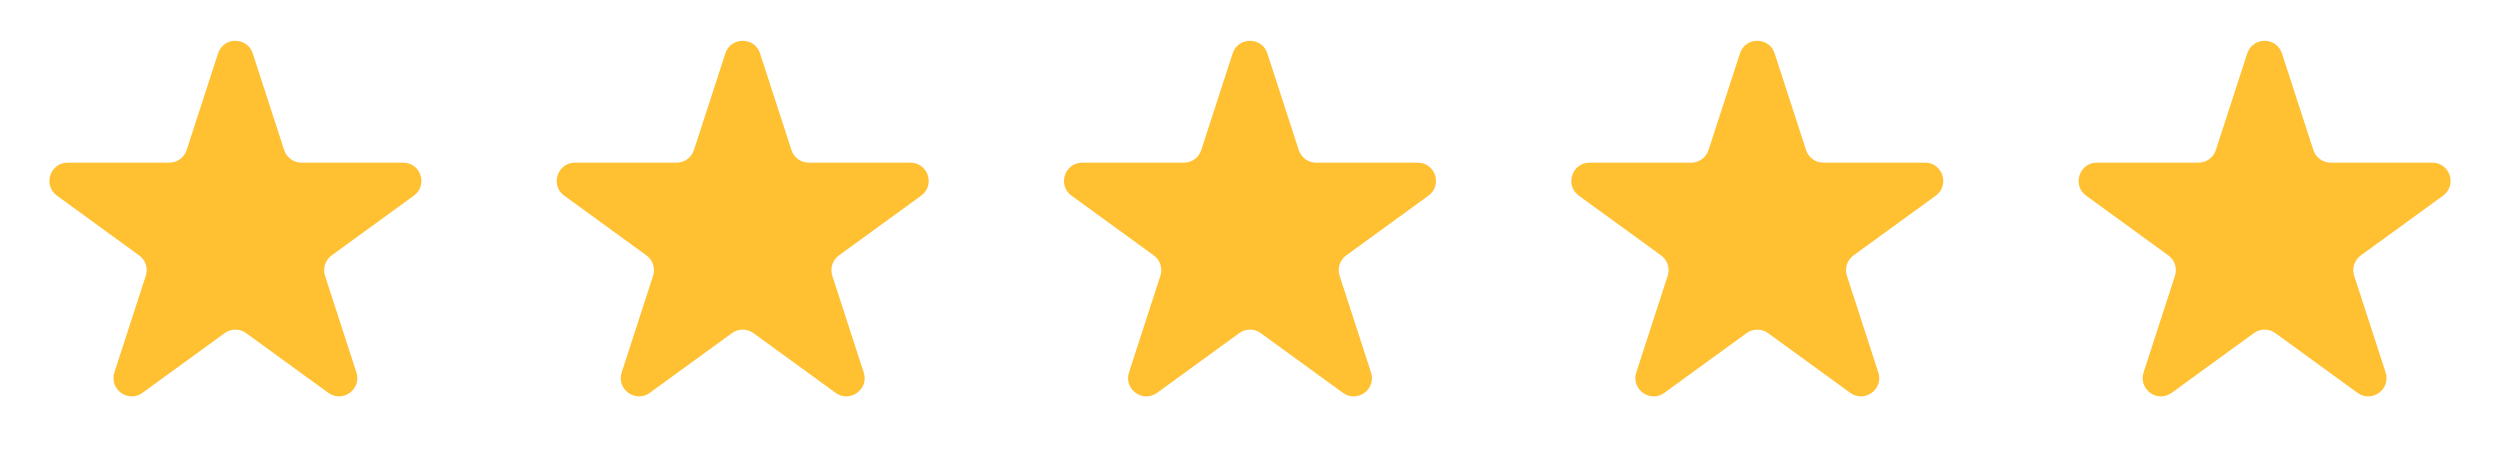
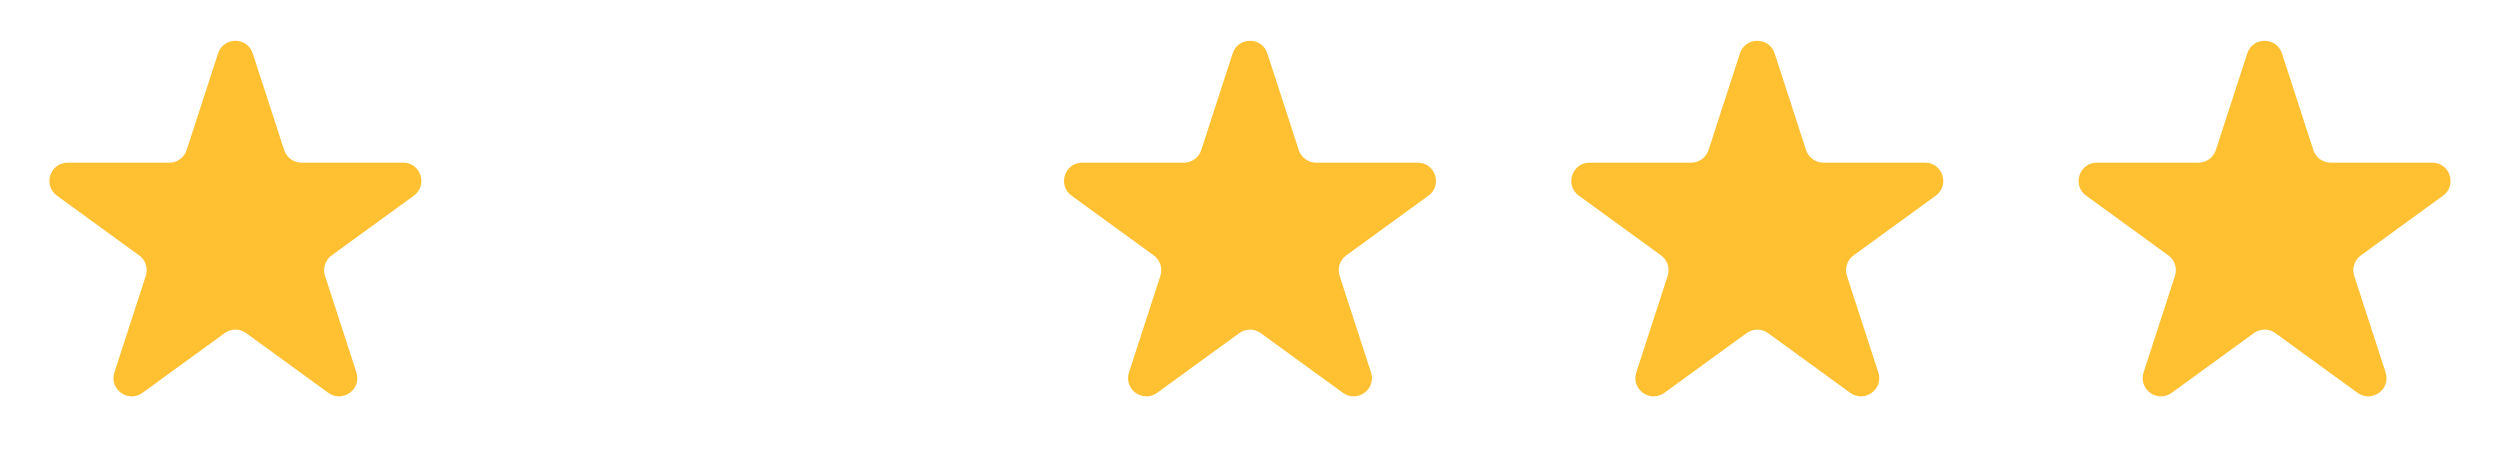
<svg xmlns="http://www.w3.org/2000/svg" width="685" height="129" viewBox="0 0 685 129" fill="none">
  <path d="M59.745 14.635C61.242 10.029 67.758 10.029 69.255 14.635L77.859 41.114C78.528 43.174 80.448 44.568 82.614 44.568H110.455C115.298 44.568 117.312 50.767 113.394 53.614L90.87 69.978C89.118 71.251 88.384 73.508 89.054 75.568L97.657 102.046C99.154 106.653 93.881 110.484 89.963 107.637L67.439 91.272C65.686 89.999 63.313 89.999 61.561 91.272L39.037 107.637C35.119 110.484 29.846 106.653 31.343 102.046L39.946 75.568C40.616 73.508 39.883 71.251 38.13 69.978L15.606 53.614C11.688 50.767 13.702 44.568 18.545 44.568H46.386C48.552 44.568 50.472 43.174 51.141 41.114L59.745 14.635Z" fill="#FFC032" />
-   <path d="M198.745 14.635C200.241 10.029 206.759 10.029 208.255 14.635L216.859 41.114C217.528 43.174 219.448 44.568 221.614 44.568H249.455C254.298 44.568 256.312 50.767 252.394 53.614L229.87 69.978C228.117 71.251 227.384 73.508 228.054 75.568L236.657 102.046C238.154 106.653 232.881 110.484 228.963 107.637L206.439 91.272C204.686 89.999 202.314 89.999 200.561 91.272L178.037 107.637C174.119 110.484 168.846 106.653 170.343 102.046L178.946 75.568C179.616 73.508 178.883 71.251 177.13 69.978L154.606 53.614C150.688 50.767 152.702 44.568 157.545 44.568H185.386C187.552 44.568 189.472 43.174 190.141 41.114L198.745 14.635Z" fill="#FFC032" />
  <path d="M337.745 14.635C339.241 10.029 345.759 10.029 347.255 14.635L355.859 41.114C356.528 43.174 358.448 44.568 360.614 44.568H388.455C393.298 44.568 395.312 50.767 391.394 53.614L368.87 69.978C367.117 71.251 366.384 73.508 367.054 75.568L375.657 102.046C377.154 106.653 371.881 110.484 367.963 107.637L345.439 91.272C343.686 89.999 341.314 89.999 339.561 91.272L317.037 107.637C313.119 110.484 307.846 106.653 309.343 102.046L317.946 75.568C318.616 73.508 317.883 71.251 316.13 69.978L293.606 53.614C289.688 50.767 291.702 44.568 296.545 44.568H324.386C326.552 44.568 328.472 43.174 329.141 41.114L337.745 14.635Z" fill="#FFC032" />
  <path d="M476.745 14.635C478.241 10.029 484.759 10.029 486.255 14.635L494.859 41.114C495.528 43.174 497.448 44.568 499.614 44.568H527.455C532.298 44.568 534.312 50.767 530.394 53.614L507.87 69.978C506.117 71.251 505.384 73.508 506.054 75.568L514.657 102.046C516.154 106.653 510.881 110.484 506.963 107.637L484.439 91.272C482.686 89.999 480.314 89.999 478.561 91.272L456.037 107.637C452.119 110.484 446.846 106.653 448.343 102.046L456.946 75.568C457.616 73.508 456.883 71.251 455.13 69.978L432.606 53.614C428.688 50.767 430.702 44.568 435.545 44.568H463.386C465.552 44.568 467.472 43.174 468.141 41.114L476.745 14.635Z" fill="#FFC032" />
  <path d="M615.745 14.635C617.241 10.029 623.759 10.029 625.255 14.635L633.859 41.114C634.528 43.174 636.448 44.568 638.614 44.568H666.455C671.298 44.568 673.312 50.767 669.394 53.614L646.87 69.978C645.117 71.251 644.384 73.508 645.054 75.568L653.657 102.046C655.154 106.653 649.881 110.484 645.963 107.637L623.439 91.272C621.686 89.999 619.314 89.999 617.561 91.272L595.037 107.637C591.119 110.484 585.846 106.653 587.343 102.046L595.946 75.568C596.616 73.508 595.883 71.251 594.13 69.978L571.606 53.614C567.688 50.767 569.702 44.568 574.545 44.568H602.386C604.552 44.568 606.472 43.174 607.141 41.114L615.745 14.635Z" fill="#FFC032" />
</svg>